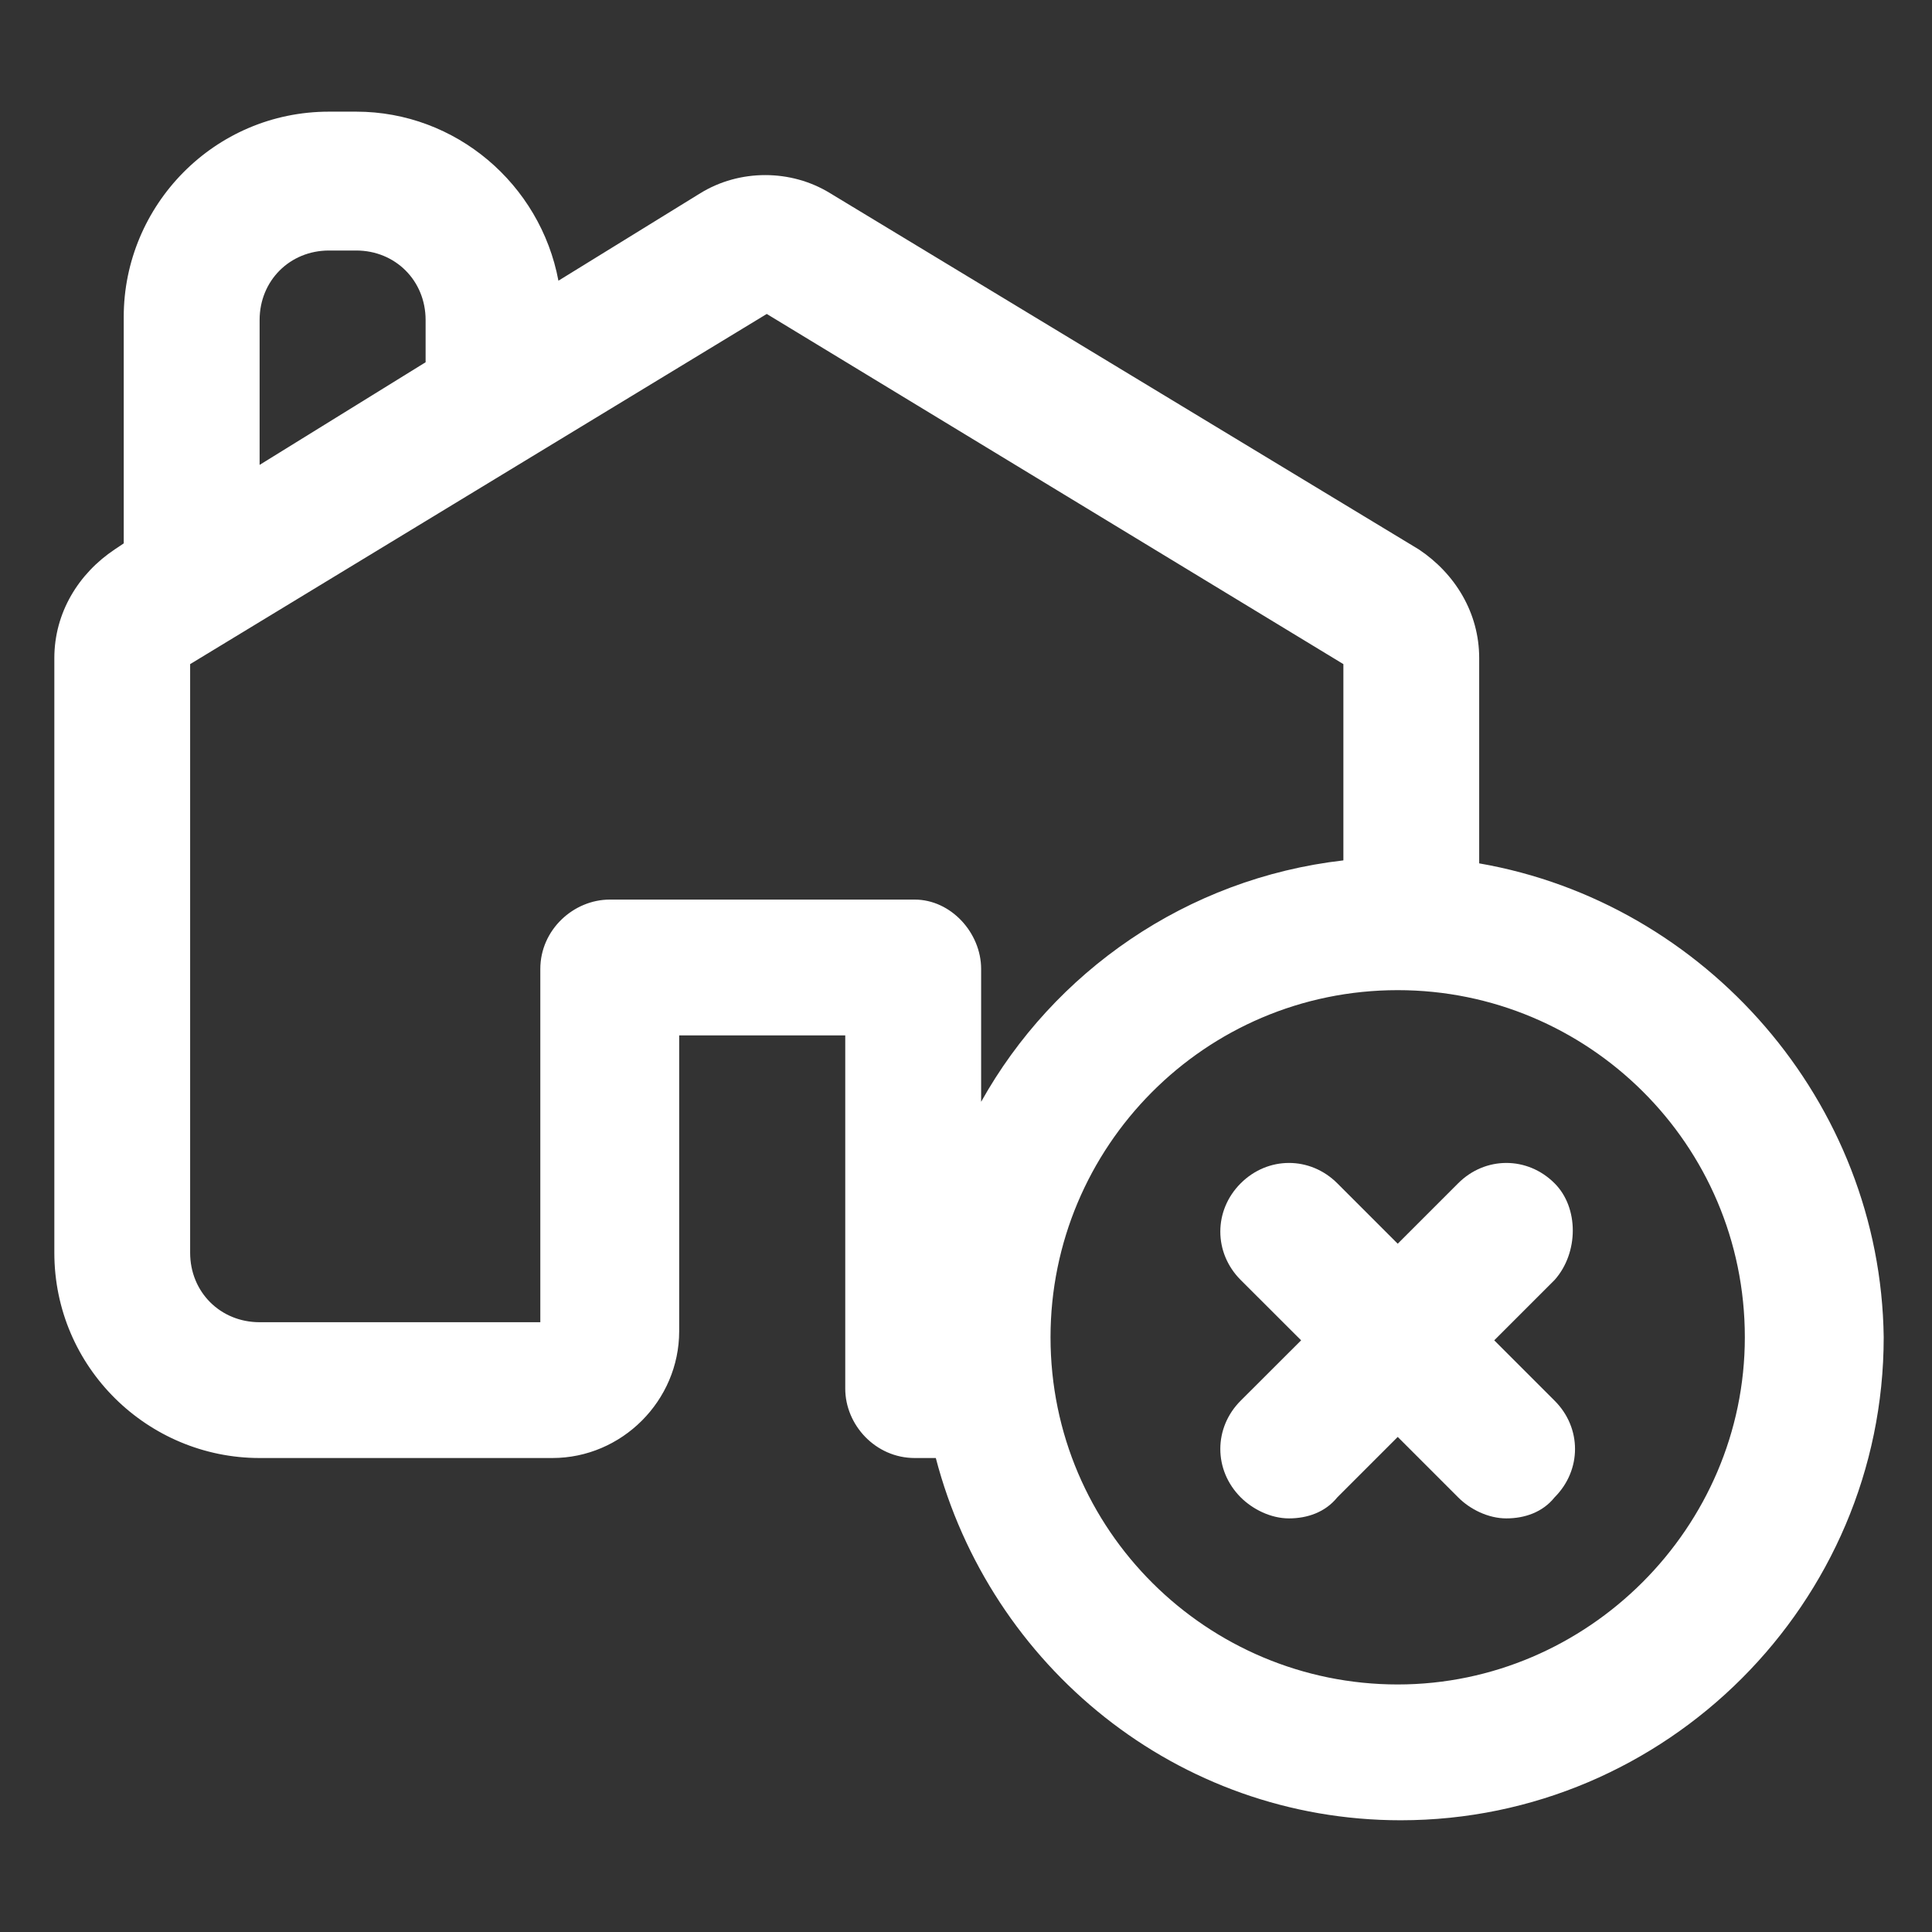
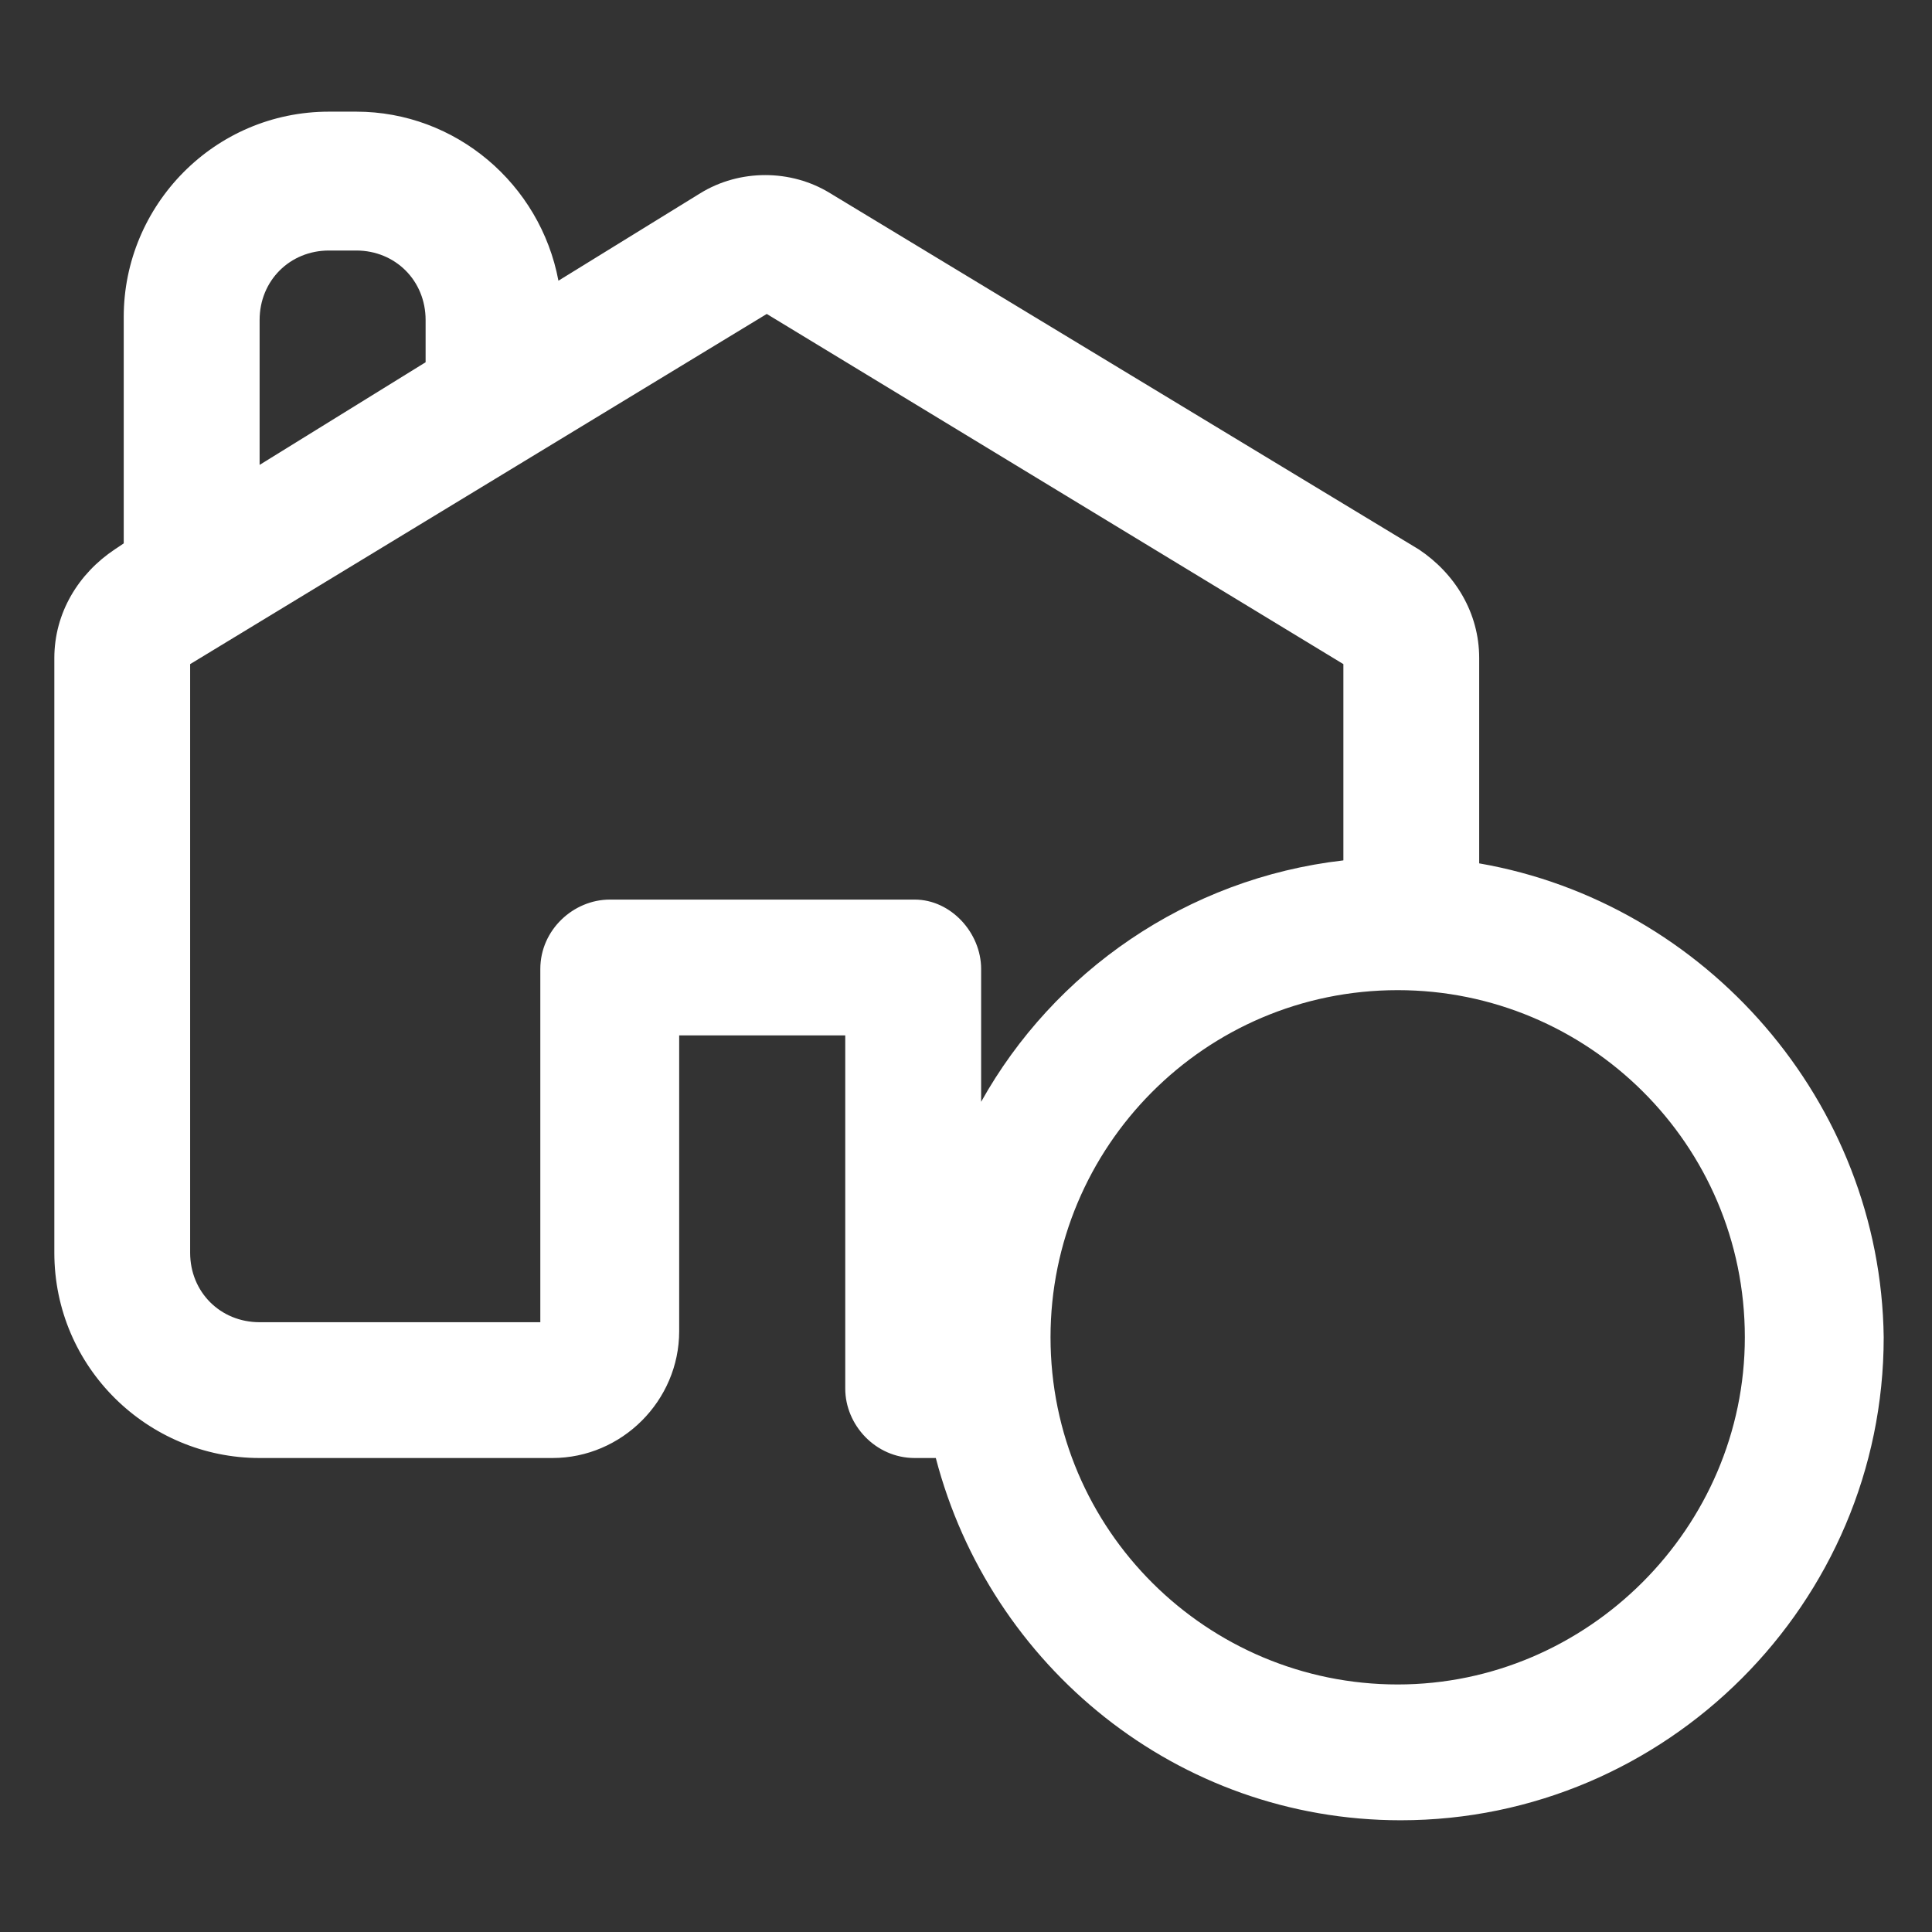
<svg xmlns="http://www.w3.org/2000/svg" width="24" height="24" viewBox="0 0 24 24" fill="none">
  <rect x="0" y="0" width="24" height="24" fill="#333333" stroke="none" />
-   <path d="M19.312 14.7C18.975 14.362 18.45 14.362 18.113 14.7L17.363 15.45L16.613 14.7C16.275 14.362 15.75 14.362 15.412 14.7C15.075 15.037 15.075 15.562 15.412 15.9L16.163 16.65L15.412 17.4C15.075 17.737 15.075 18.262 15.412 18.6C15.562 18.75 15.787 18.862 16.012 18.862C16.238 18.862 16.462 18.787 16.613 18.6L17.363 17.85L18.113 18.6C18.262 18.75 18.488 18.862 18.712 18.862C18.938 18.862 19.163 18.787 19.312 18.6C19.65 18.262 19.65 17.737 19.312 17.4L18.562 16.65L19.312 15.9C19.613 15.562 19.613 15 19.312 14.7Z" fill="white" />
  <path d="M18.375 10.725V8.175C18.375 7.612 18.075 7.125 17.625 6.825L10.312 2.4C9.825 2.1 9.187 2.1 8.7 2.4L6.937 3.487C6.712 2.287 5.662 1.387 4.425 1.387H4.087C2.662 1.387 1.537 2.55 1.537 3.937V6.75L1.425 6.825C0.975 7.125 0.675 7.612 0.675 8.175V15.562C0.675 16.987 1.837 18.112 3.225 18.112H6.862C7.725 18.112 8.437 17.4 8.437 16.537V12.862H10.5V17.25C10.5 17.7 10.875 18.112 11.363 18.112H11.625C12.3 20.7 14.625 22.612 17.4 22.612C20.7 22.612 23.4 19.912 23.4 16.612C23.363 13.687 21.188 11.213 18.375 10.725ZM3.225 3.975C3.225 3.487 3.6 3.112 4.087 3.112H4.425C4.912 3.112 5.287 3.487 5.287 3.975V4.5L3.225 5.775V3.975V3.975ZM7.575 11.175C7.125 11.175 6.712 11.55 6.712 12.037V16.425H3.225C2.737 16.425 2.362 16.05 2.362 15.562V8.25L9.525 3.9L16.688 8.25V10.688C14.738 10.912 13.088 12.075 12.188 13.687V12.037C12.188 11.587 11.812 11.175 11.363 11.175H7.575ZM17.363 20.925C15 20.925 13.05 19.012 13.05 16.612C13.05 14.25 14.963 12.3 17.363 12.3C19.725 12.3 21.675 14.212 21.675 16.612C21.675 18.975 19.725 20.925 17.363 20.925Z" fill="white" />
</svg>